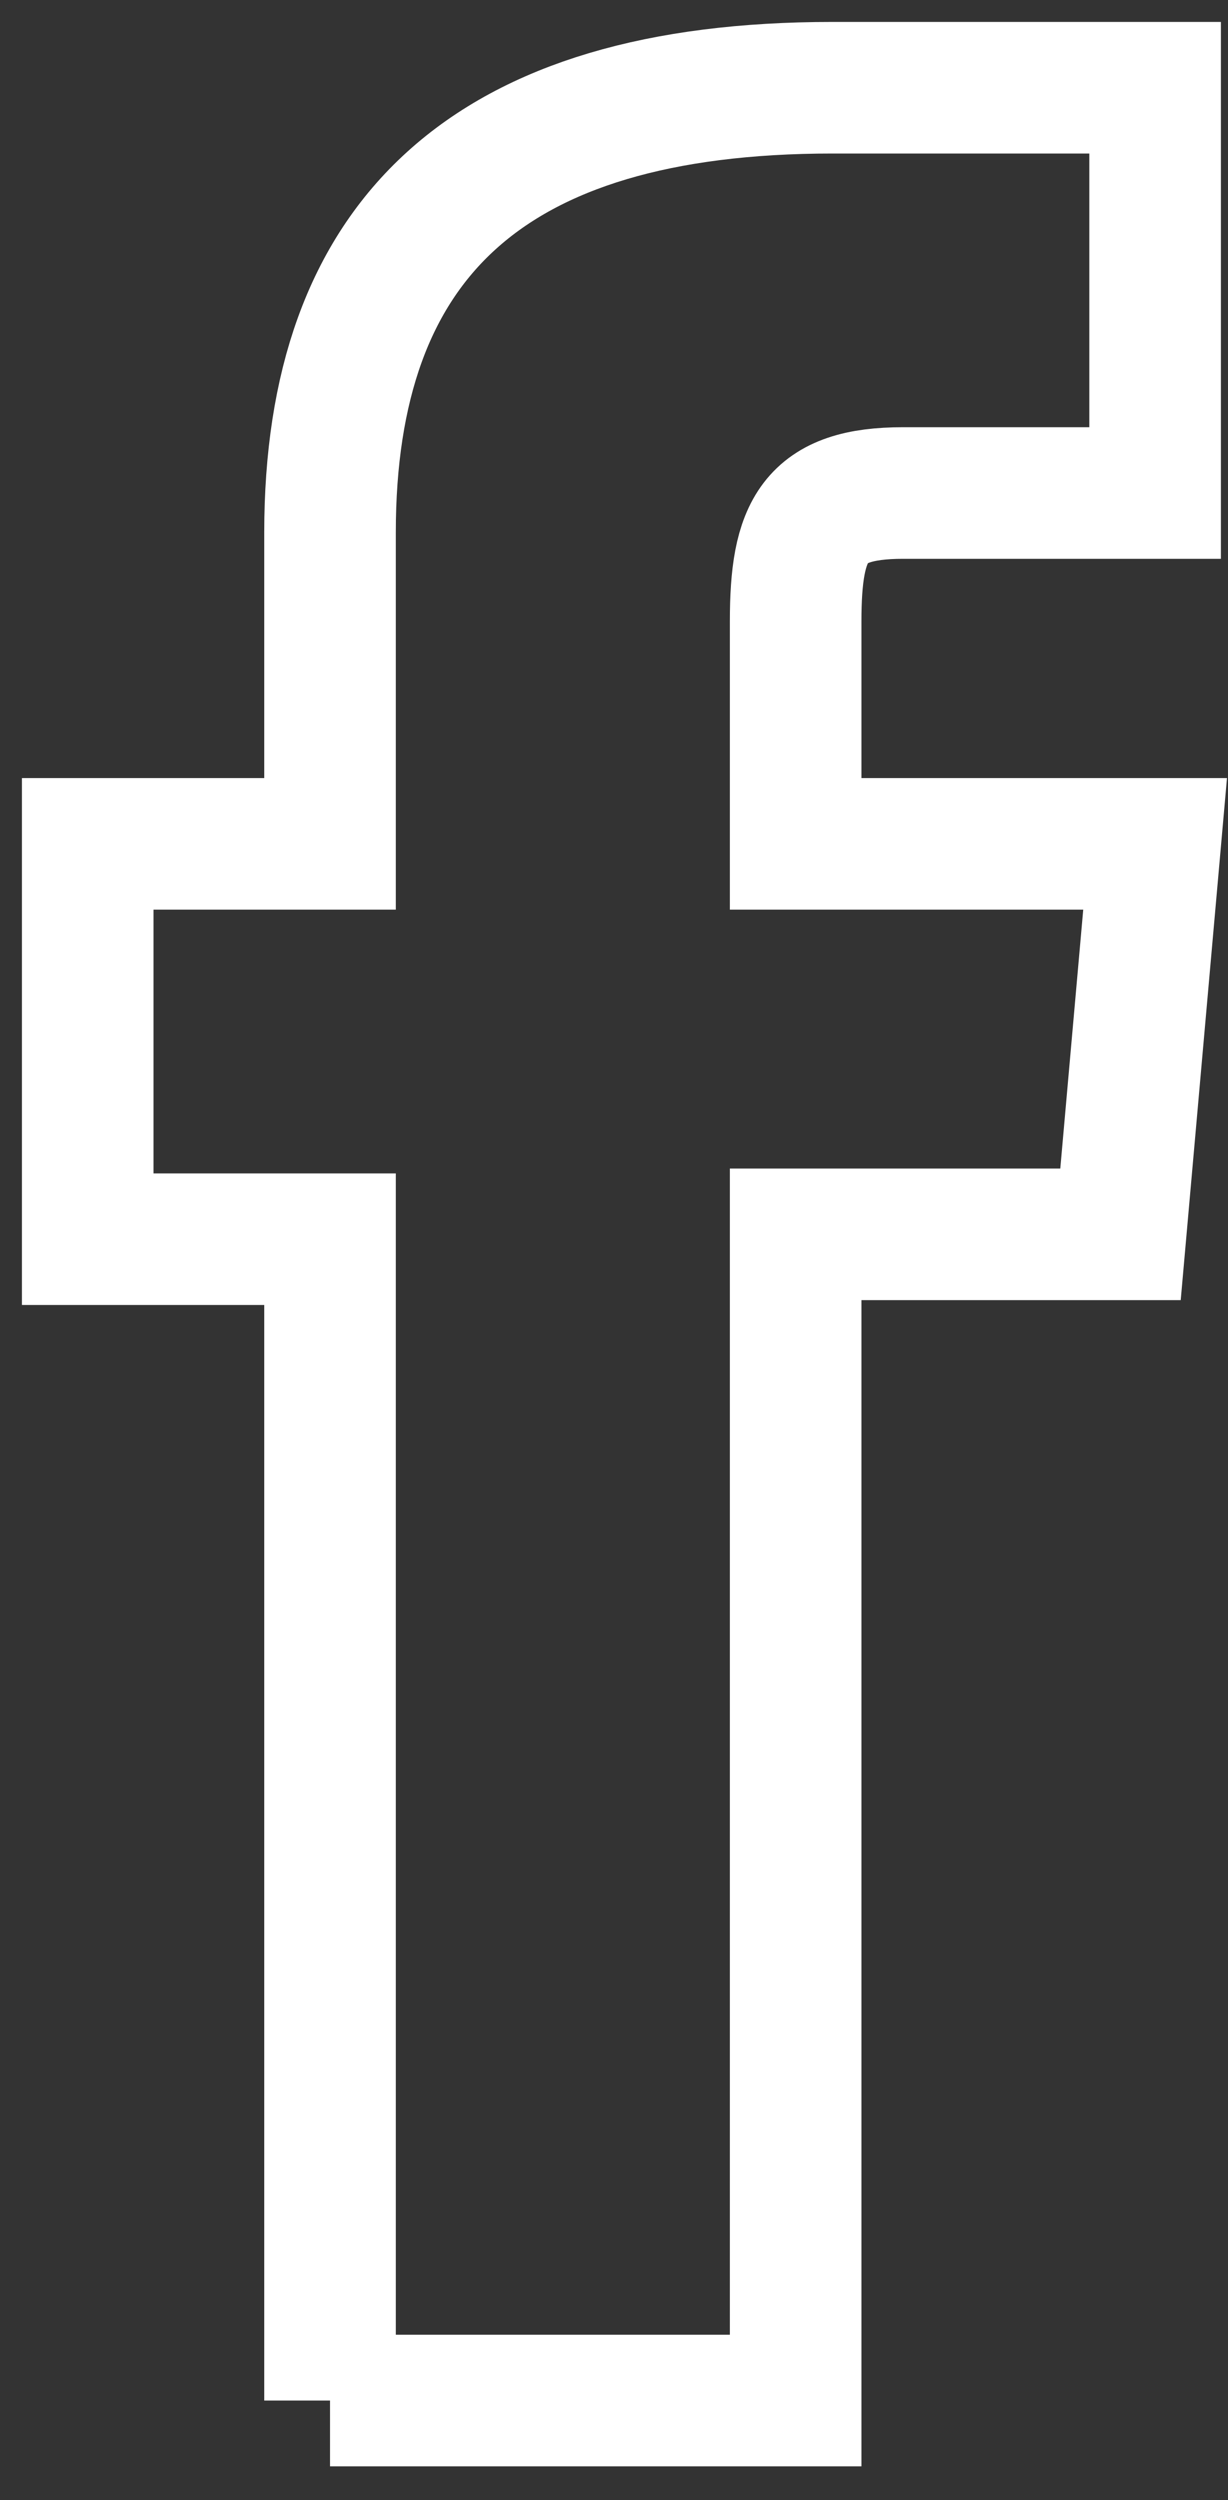
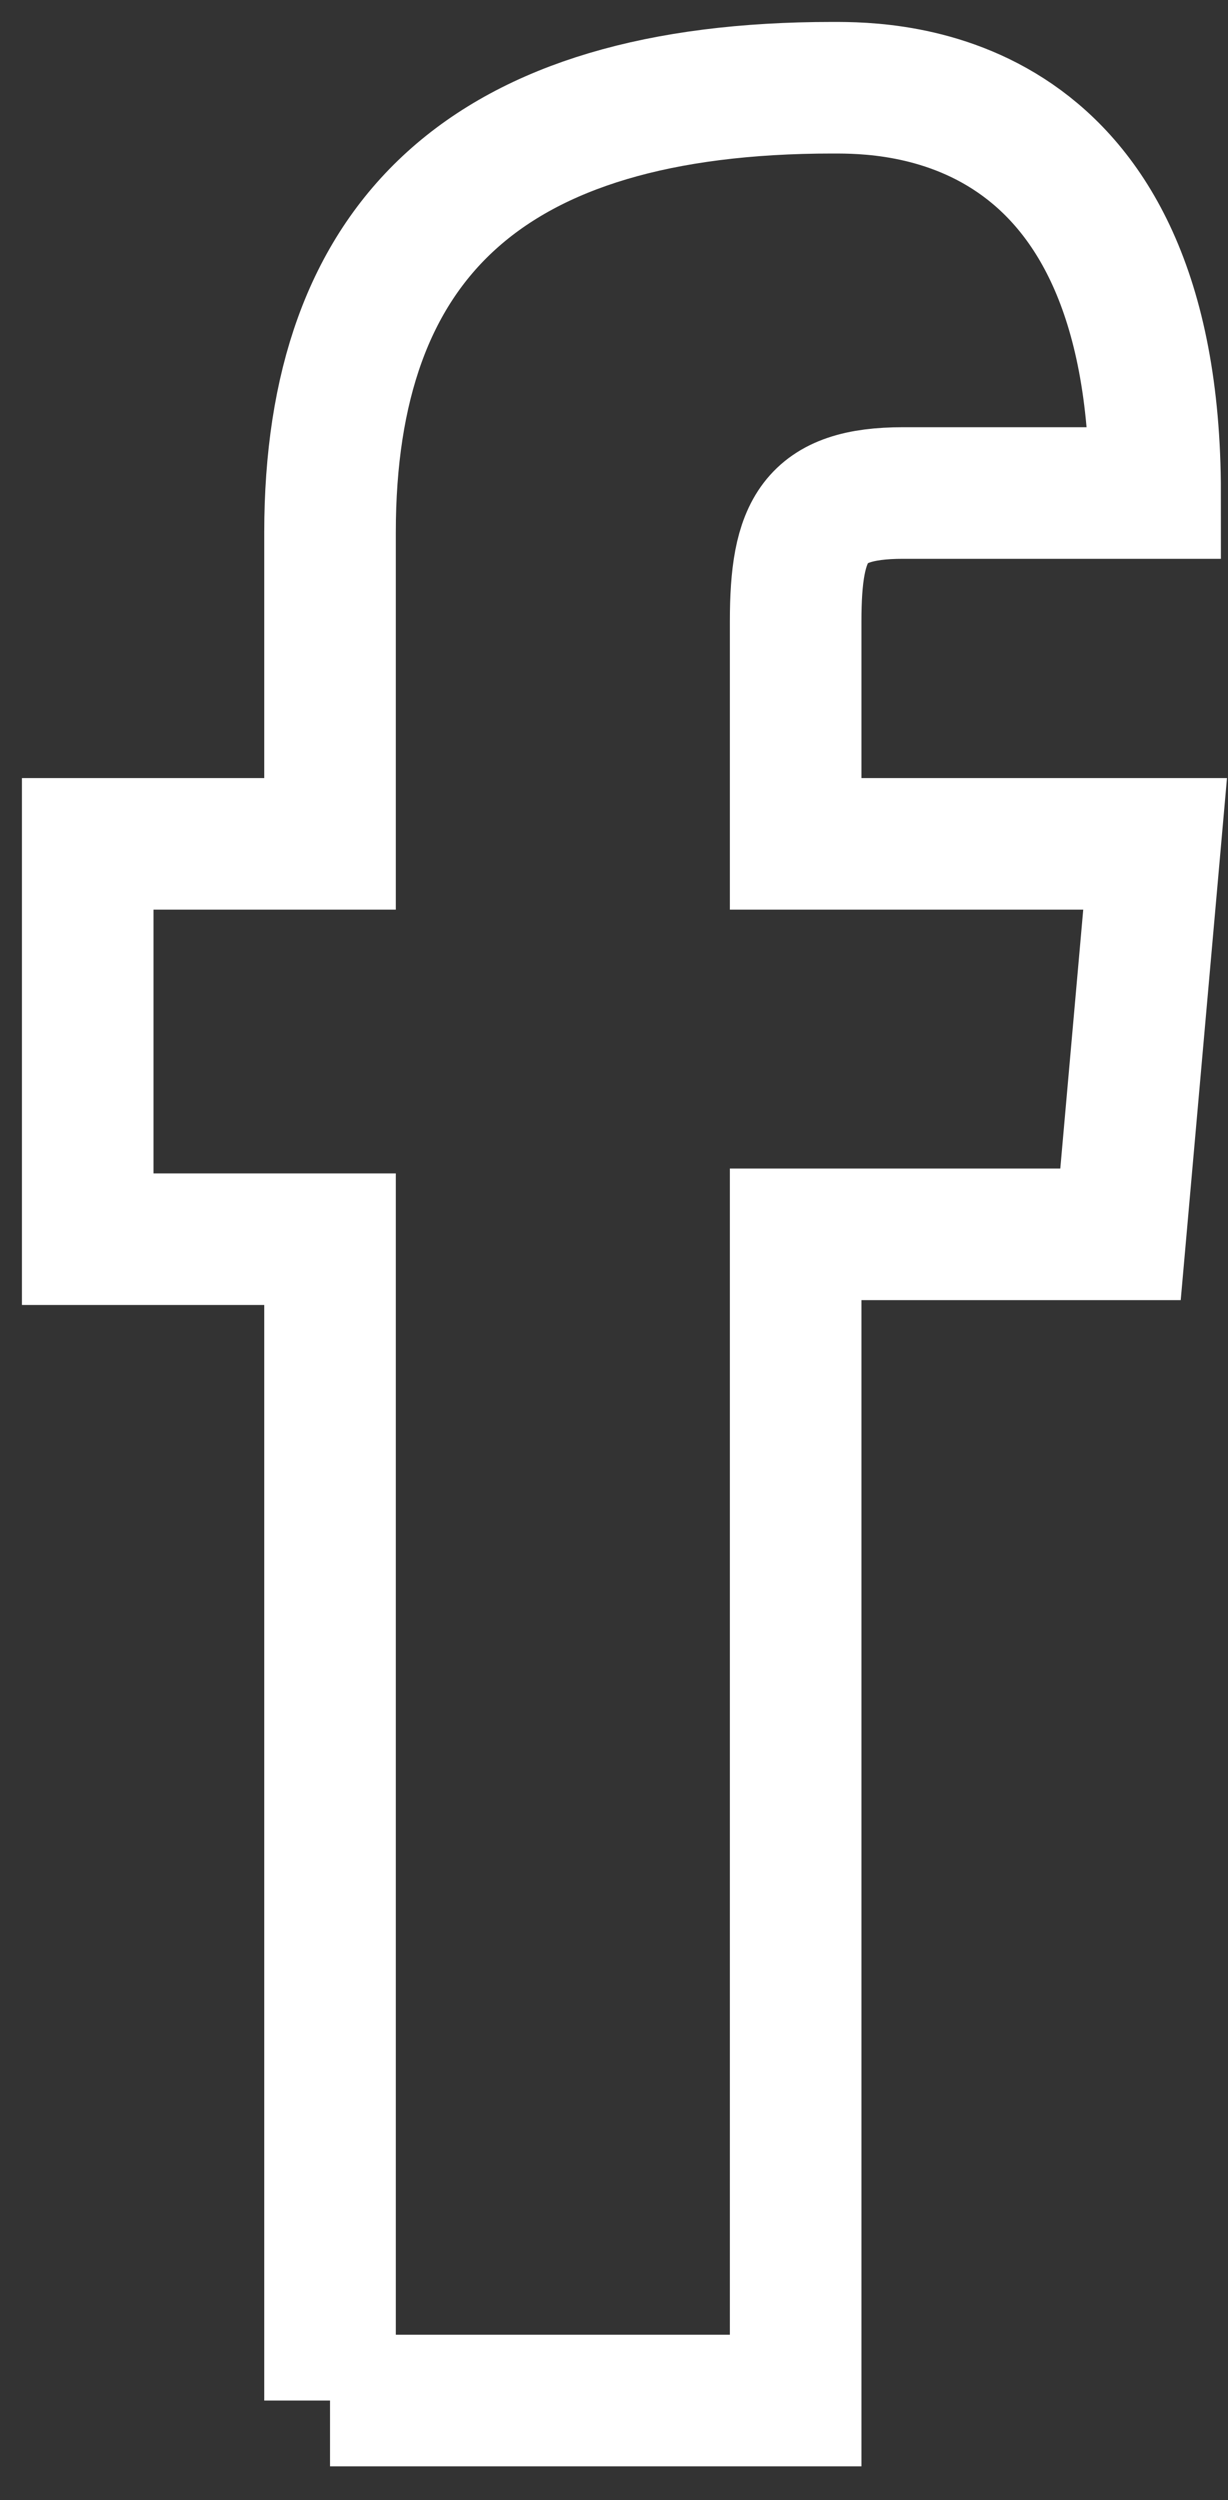
<svg xmlns="http://www.w3.org/2000/svg" width="28px" height="57px" viewBox="0 0 28 57" version="1.1">
  <rect x="0" y="0" width="28" height="57" fill="#333333" stroke="none" />
  <title>Fill 14</title>
  <desc>Created with Sketch.</desc>
  <g id="UI" stroke="none" stroke-width="1" fill="none" fill-rule="evenodd">
    <g id="page-intérieur" transform="translate(-390, -2119)" stroke="#FFFFFF" stroke-width="3">
      <g id="Facebook" transform="translate(344, 2087)">
-         <path d="M53.525,86.729 L64.142,86.729 L64.142,60.141 L71.549,60.141 L72.338,51.239 L64.142,51.239 C64.142,51.239 64.142,47.914 64.142,46.167 C64.142,44.069 64.562,43.24 66.592,43.24 C68.226,43.24 72.338,43.24 72.338,43.24 L72.338,34 C72.338,34 66.281,34 64.986,34 C57.086,34 53.525,37.48 53.525,44.14 C53.525,49.941 53.525,51.239 53.525,51.239 L48,51.239 L48,60.252 L53.525,60.252 L53.525,86.729" id="Fill-14" />
+         <path d="M53.525,86.729 L64.142,86.729 L64.142,60.141 L71.549,60.141 L72.338,51.239 L64.142,51.239 C64.142,51.239 64.142,47.914 64.142,46.167 C64.142,44.069 64.562,43.24 66.592,43.24 C68.226,43.24 72.338,43.24 72.338,43.24 C72.338,34 66.281,34 64.986,34 C57.086,34 53.525,37.48 53.525,44.14 C53.525,49.941 53.525,51.239 53.525,51.239 L48,51.239 L48,60.252 L53.525,60.252 L53.525,86.729" id="Fill-14" />
      </g>
    </g>
  </g>
</svg>